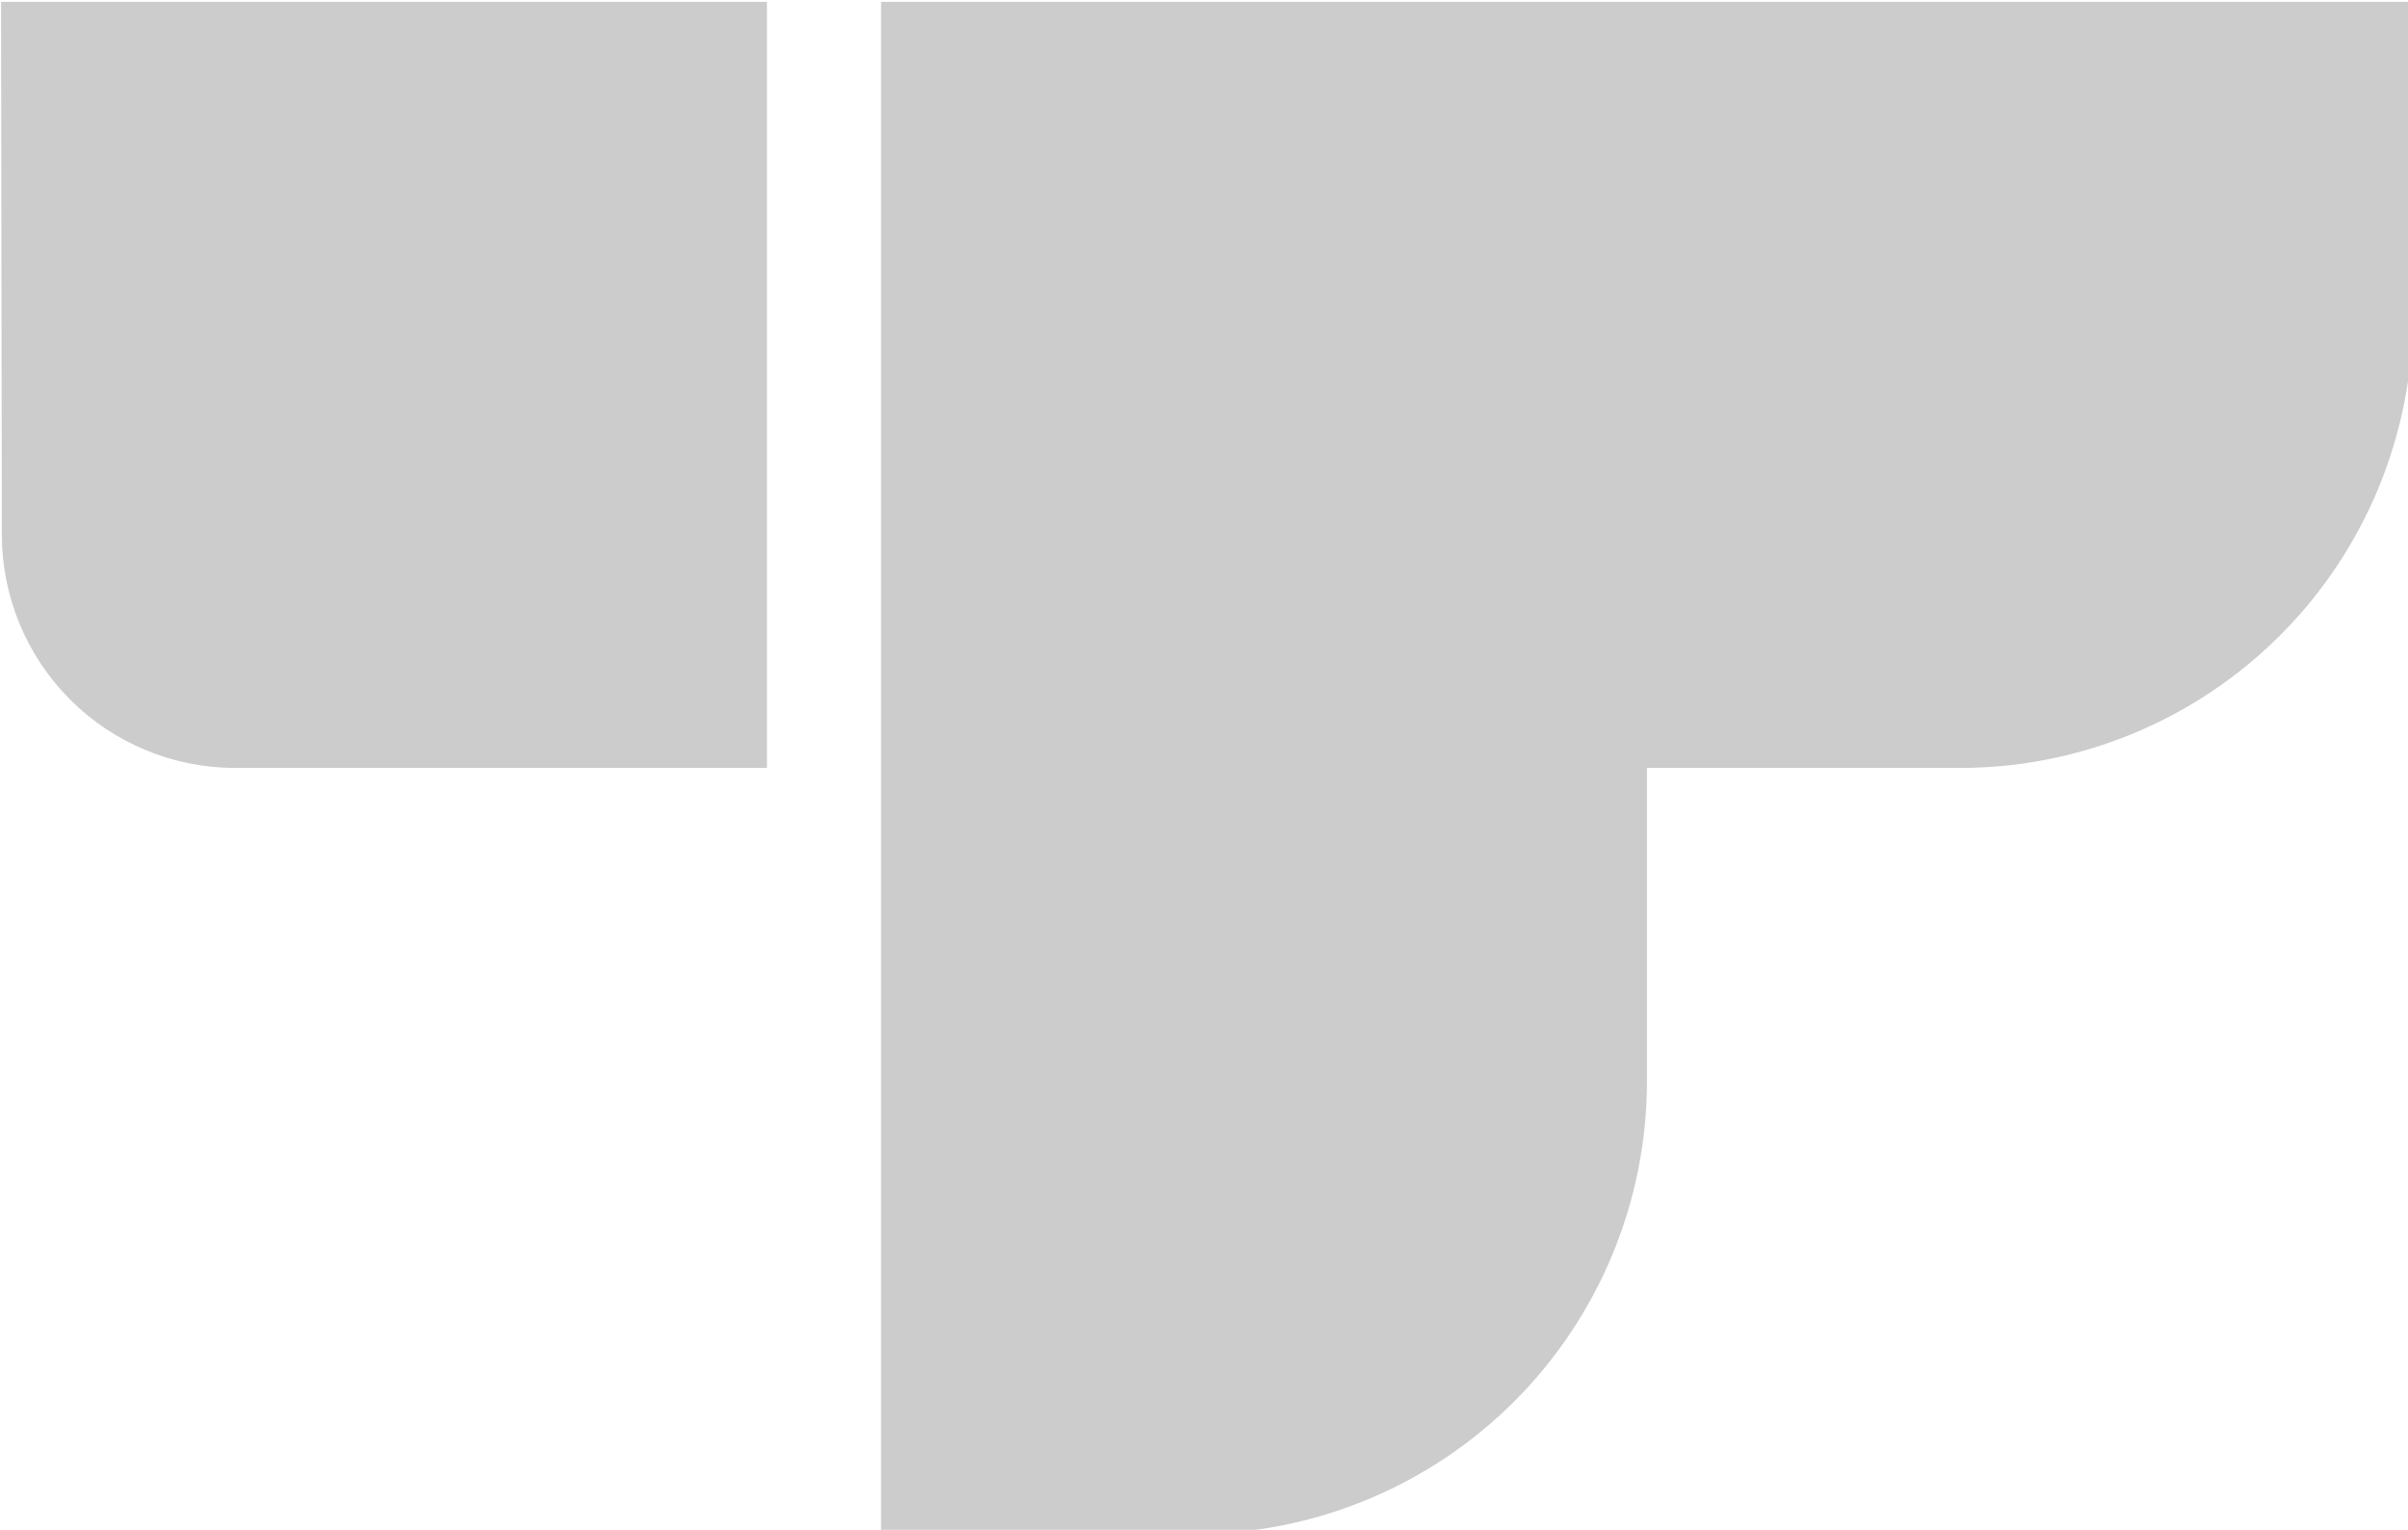
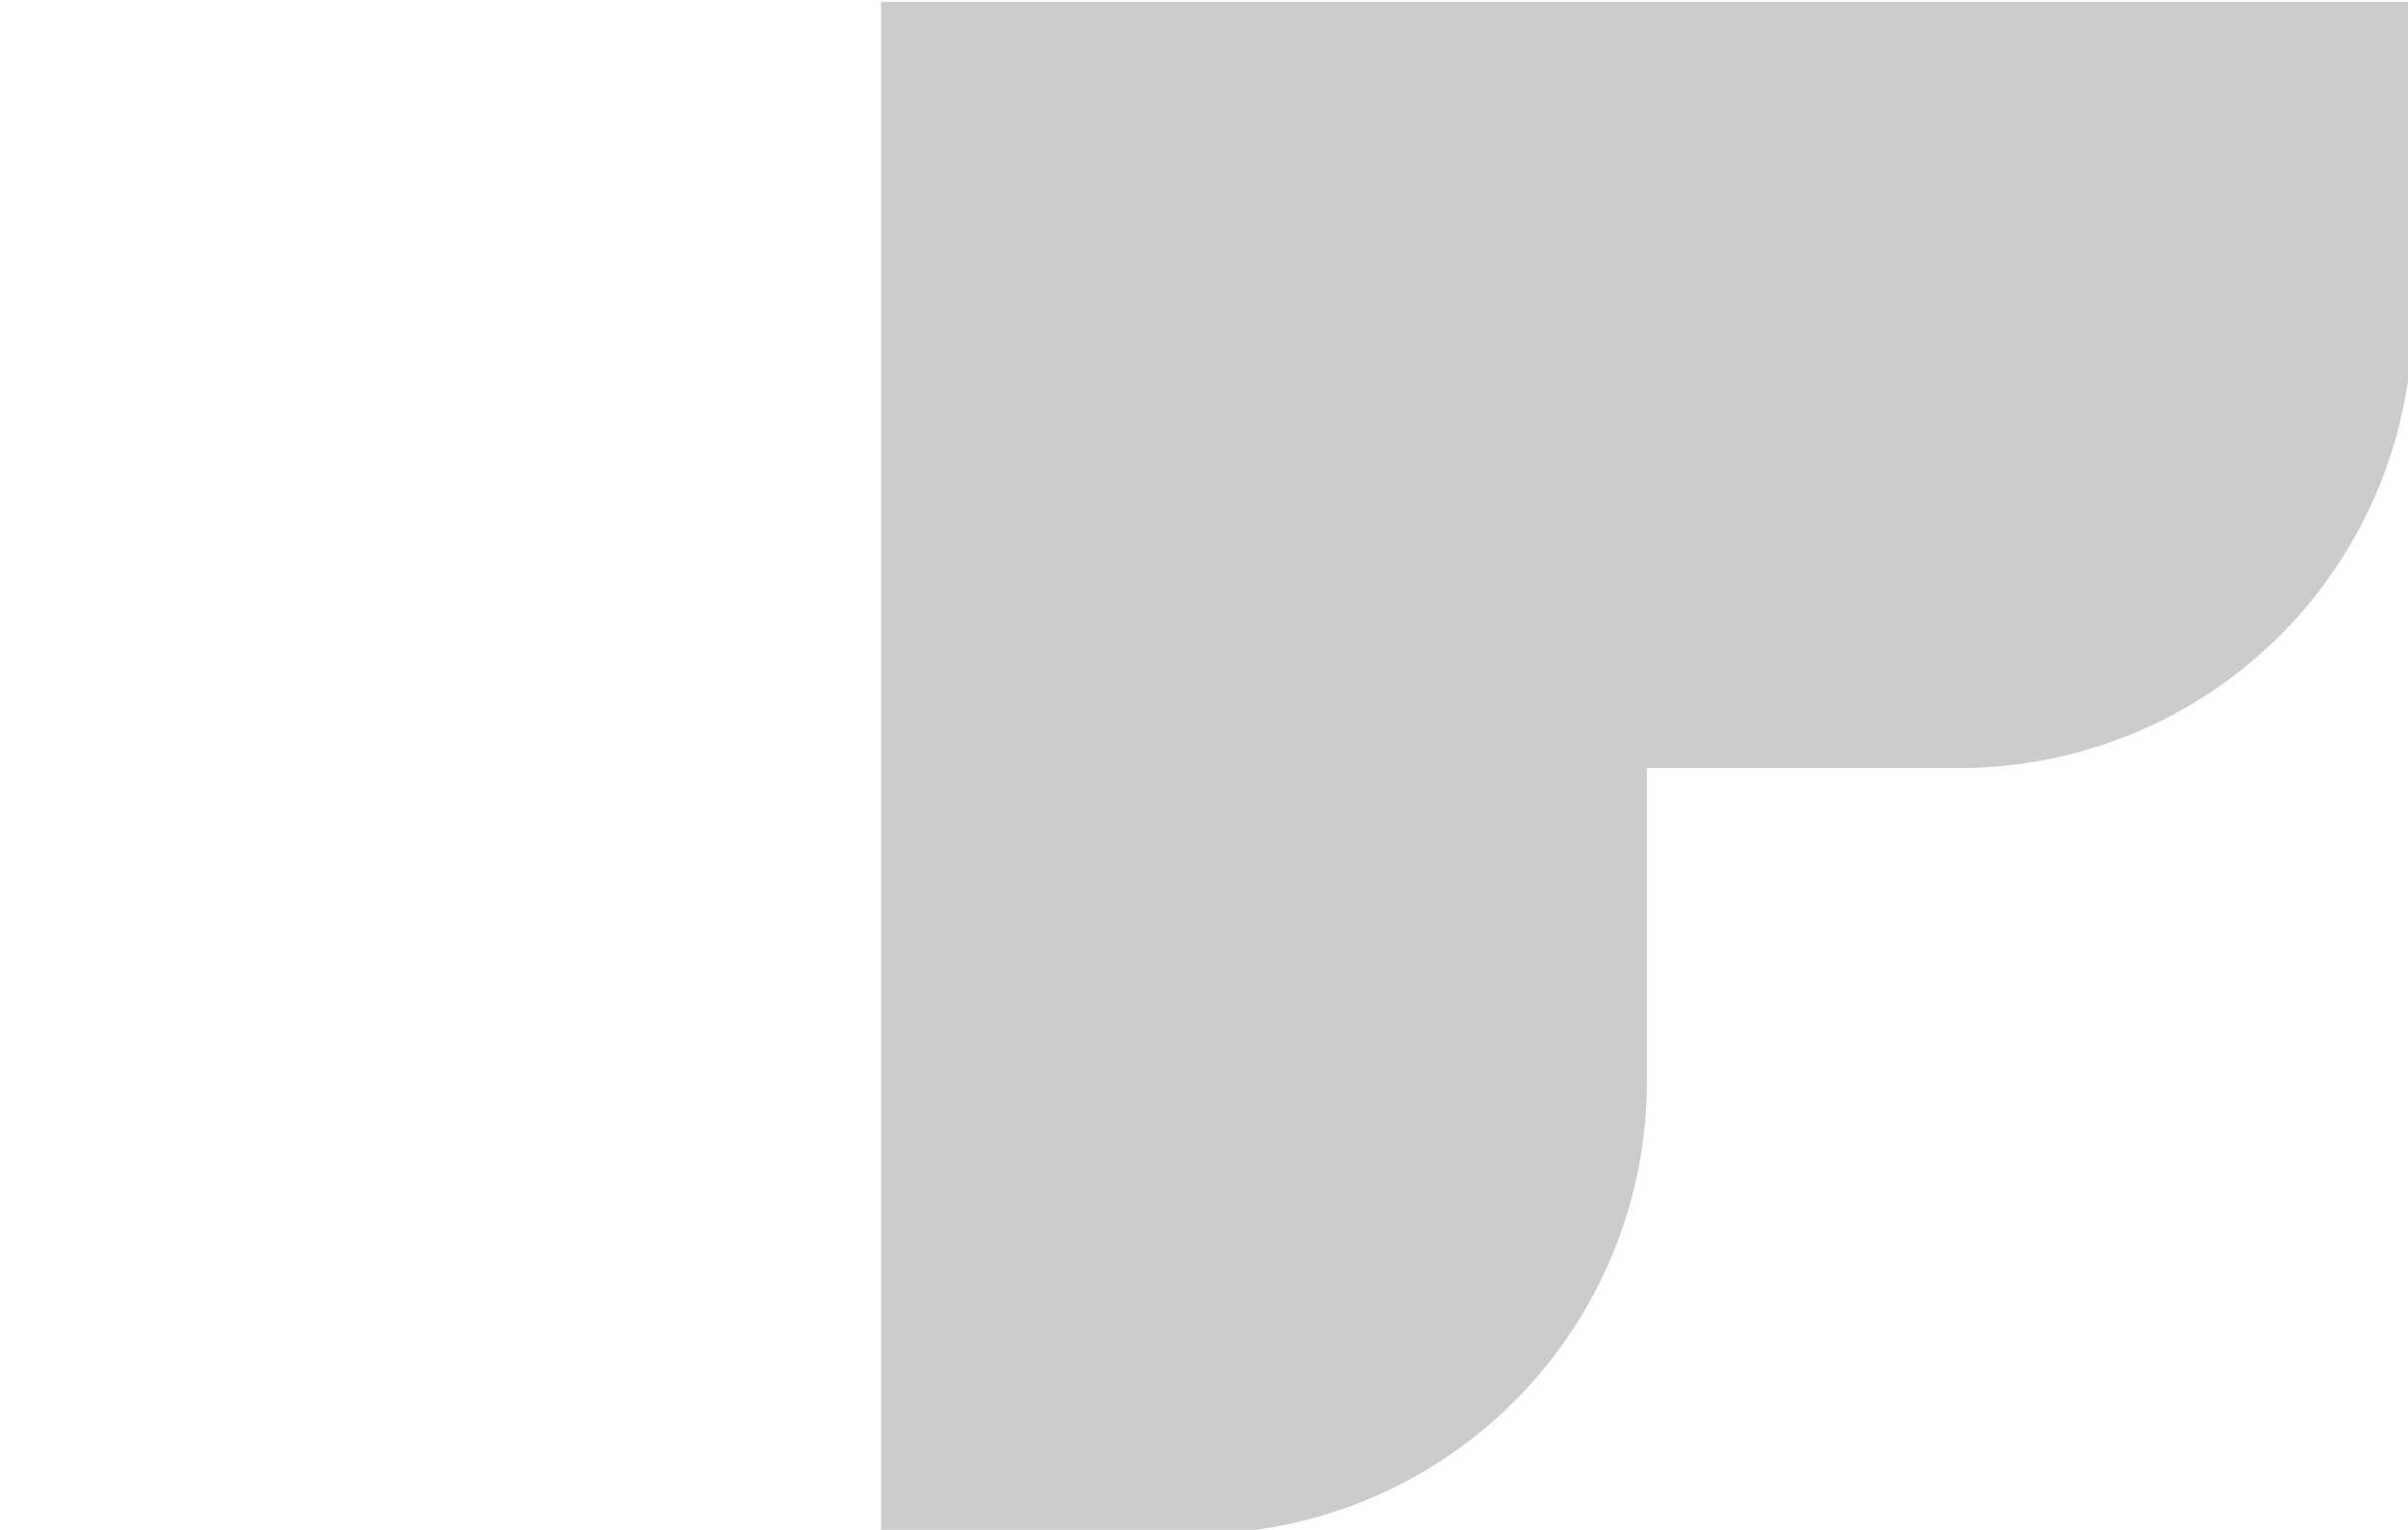
<svg xmlns="http://www.w3.org/2000/svg" xmlns:ns1="http://www.inkscape.org/namespaces/inkscape" xmlns:ns2="http://sodipodi.sourceforge.net/DTD/sodipodi-0.dtd" width="135.39mm" height="85.99mm" viewBox="0 0 135.39 85.99" version="1.1" id="svg5" ns1:version="1.1.2 (b8e25be833, 2022-02-05)" ns2:docname="Top.gg 2021.svg">
  <ns2:namedview id="namedview7" pagecolor="#ffffff" bordercolor="#666666" borderopacity="1.0" ns1:pageshadow="2" ns1:pageopacity="0.0" ns1:pagecheckerboard="0" ns1:document-units="mm" showgrid="false" ns1:zoom="0.64052329" ns1:cx="-13.2704" ns1:cy="126.4591" ns1:window-width="1920" ns1:window-height="1017" ns1:window-x="-8" ns1:window-y="-8" ns1:window-maximized="1" ns1:current-layer="layer1" />
  <defs id="defs2" />
  <g ns1:label="Layer 1" ns1:groupmode="layer" id="layer1" transform="translate(-108.687,-114.799)">
    <g id="g846" transform="matrix(0.265,0,0,0.265,70.587,49.447)" style="fill:#ccc;fill-opacity:1">
      <path fill="currentColor" d="M 655.711,247 H 330.71 v 325 h 66.403 c 25.486,0 49.929,-10.124 67.951,-28.146 18.022,-18.022 28.146,-42.465 28.146,-67.952 V 409.5 h 66.403 c 25.486,0 49.929,-10.125 67.951,-28.146 18.022,-18.022 28.147,-42.465 28.147,-67.952 z" id="path834" style="fill:#ccc;fill-opacity:1" />
-       <path fill="currentColor" d="M 144,247 H 306.5 V 409.5 H 193.657 c -13.126,0 -25.714,-5.214 -34.996,-14.496 -9.282,-9.282 -14.496,-21.87 -14.496,-34.996 z" id="path836" style="fill:#ccc;fill-opacity:1" />
    </g>
  </g>
</svg>